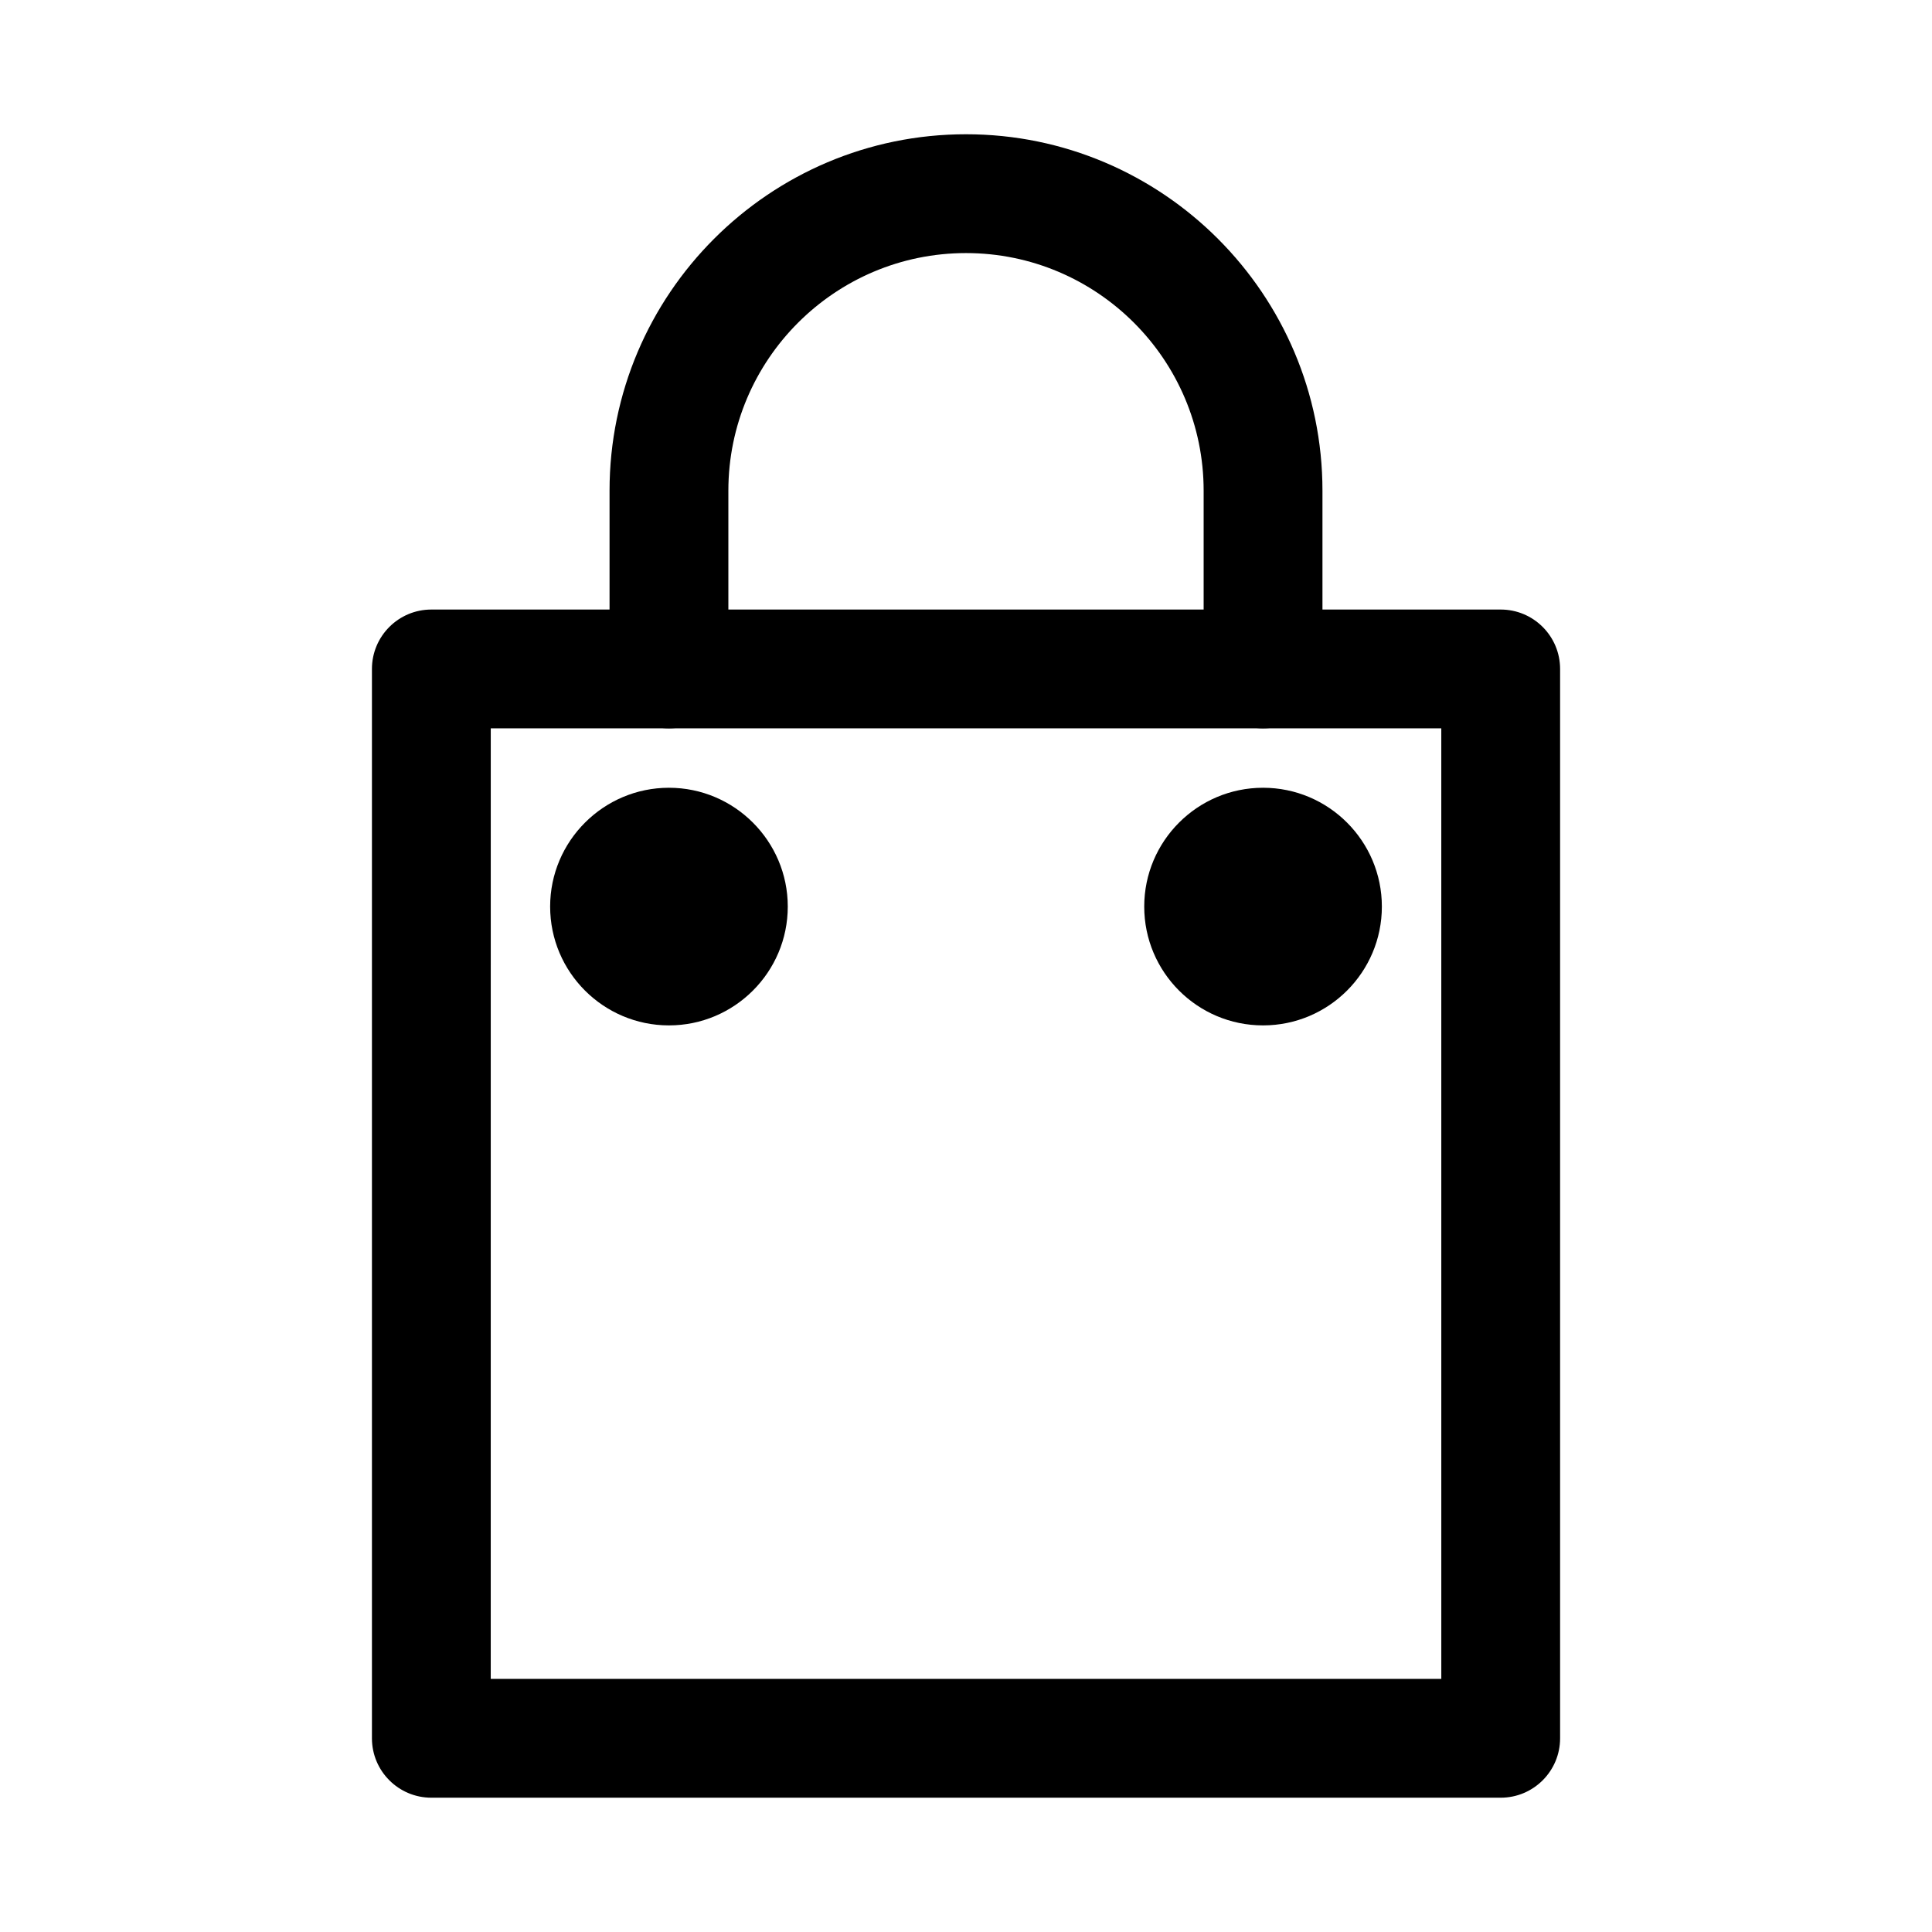
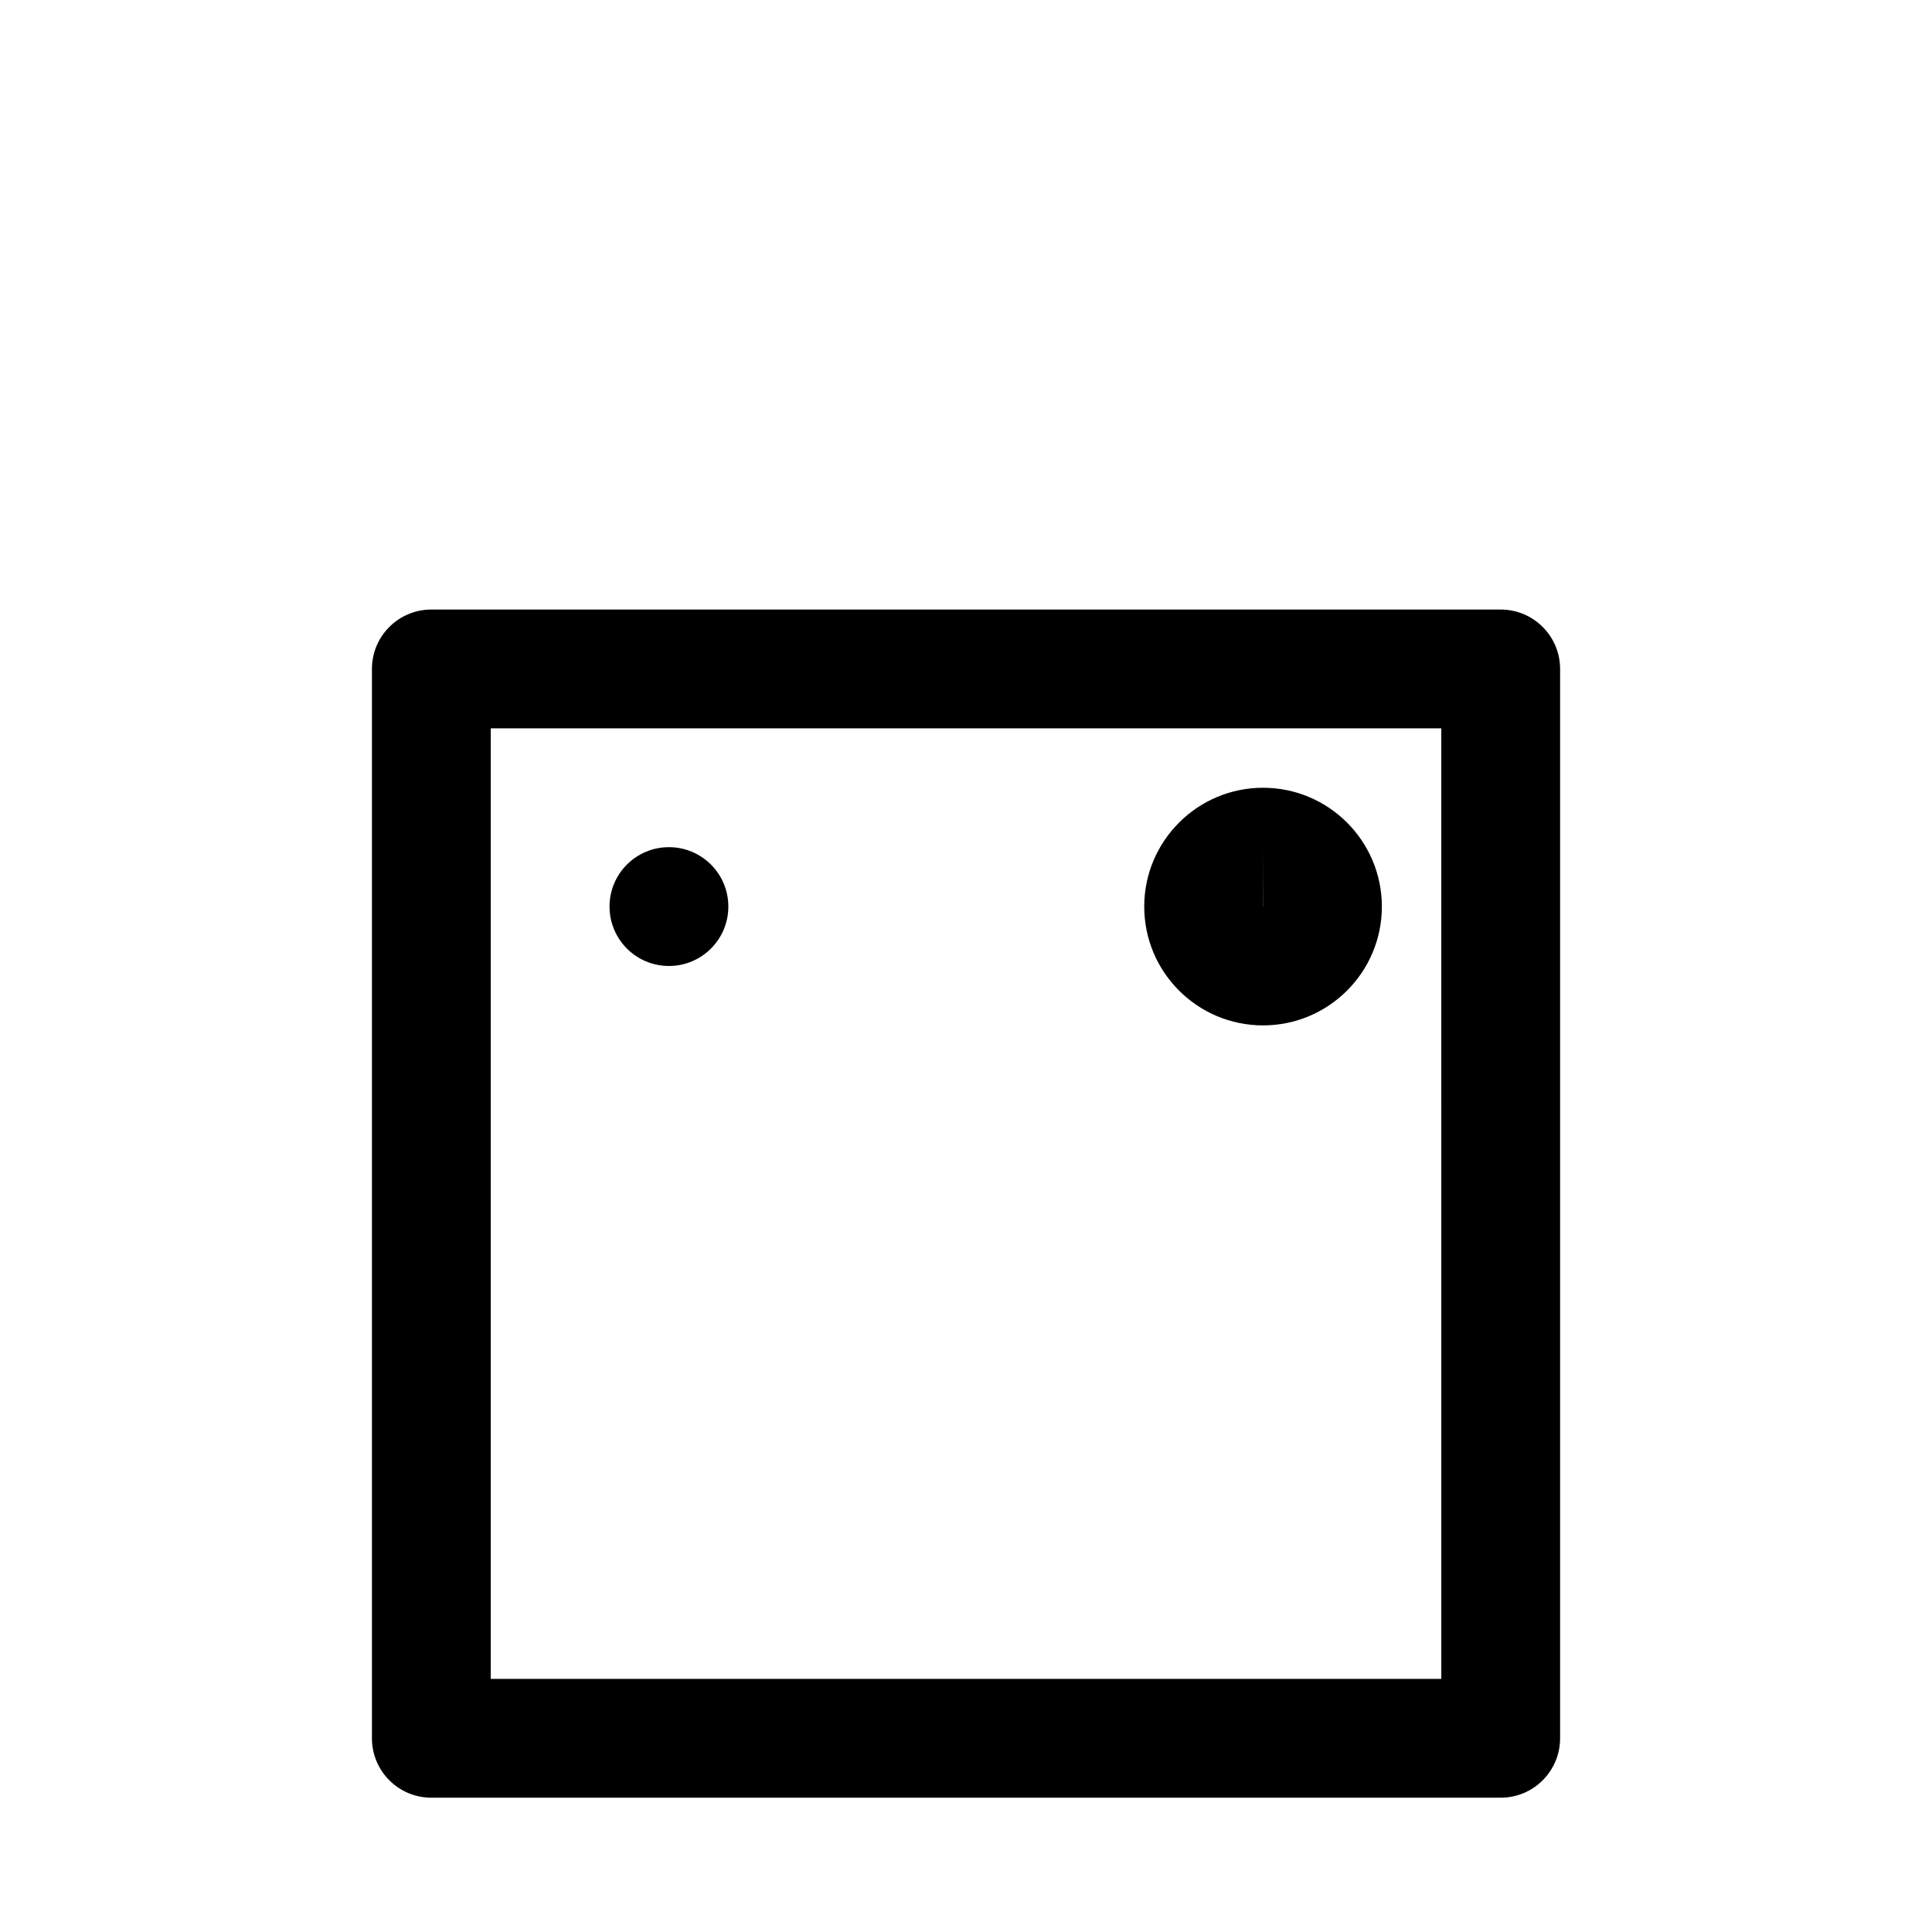
<svg xmlns="http://www.w3.org/2000/svg" fill="#000000" width="800px" height="800px" version="1.1" viewBox="144 144 512 512">
  <g>
    <path d="m541.7 620.41h-283.39c-8.688 0-15.742-7.051-15.742-15.742v-283.39c0-8.691 7.055-15.742 15.742-15.742h283.39c8.691 0 15.742 7.051 15.742 15.742v283.39c0 8.691-7.051 15.742-15.742 15.742zm-267.65-31.488h251.91l-0.004-251.9h-251.9z" />
-     <path d="m478.72 337.02c-8.691 0-15.742-7.055-15.742-15.746v-47.23c0-34.73-28.246-62.977-62.977-62.977-34.734 0-62.977 28.246-62.977 62.977v47.23c0 8.691-7.055 15.746-15.746 15.746s-15.742-7.055-15.742-15.746v-47.23c0-52.082 42.383-94.465 94.465-94.465s94.465 42.383 94.465 94.465v47.23c-0.004 8.691-7.055 15.746-15.746 15.746z" />
    <path d="m337.02 384.25c0 8.695-7.051 15.746-15.746 15.746-8.695 0-15.742-7.051-15.742-15.746 0-8.695 7.047-15.742 15.742-15.742 8.695 0 15.746 7.047 15.746 15.742" />
-     <path d="m321.28 415.74c-17.352 0-31.488-14.105-31.488-31.488 0-17.352 14.137-31.488 31.488-31.488 17.352 0 31.488 14.137 31.488 31.488 0 17.383-14.137 31.488-31.488 31.488zm0-47.23-0.031 15.742h0.031z" />
-     <path d="m494.46 384.25c0 8.695-7.047 15.746-15.742 15.746s-15.742-7.051-15.742-15.746c0-8.695 7.047-15.742 15.742-15.742s15.742 7.047 15.742 15.742" />
    <path d="m478.72 415.74c-17.383 0-31.488-14.105-31.488-31.488 0-17.352 14.105-31.488 31.488-31.488s31.488 14.137 31.488 31.488c0 17.383-14.105 31.488-31.488 31.488zm0-47.23-0.031 15.742h0.031z" />
  </g>
</svg>